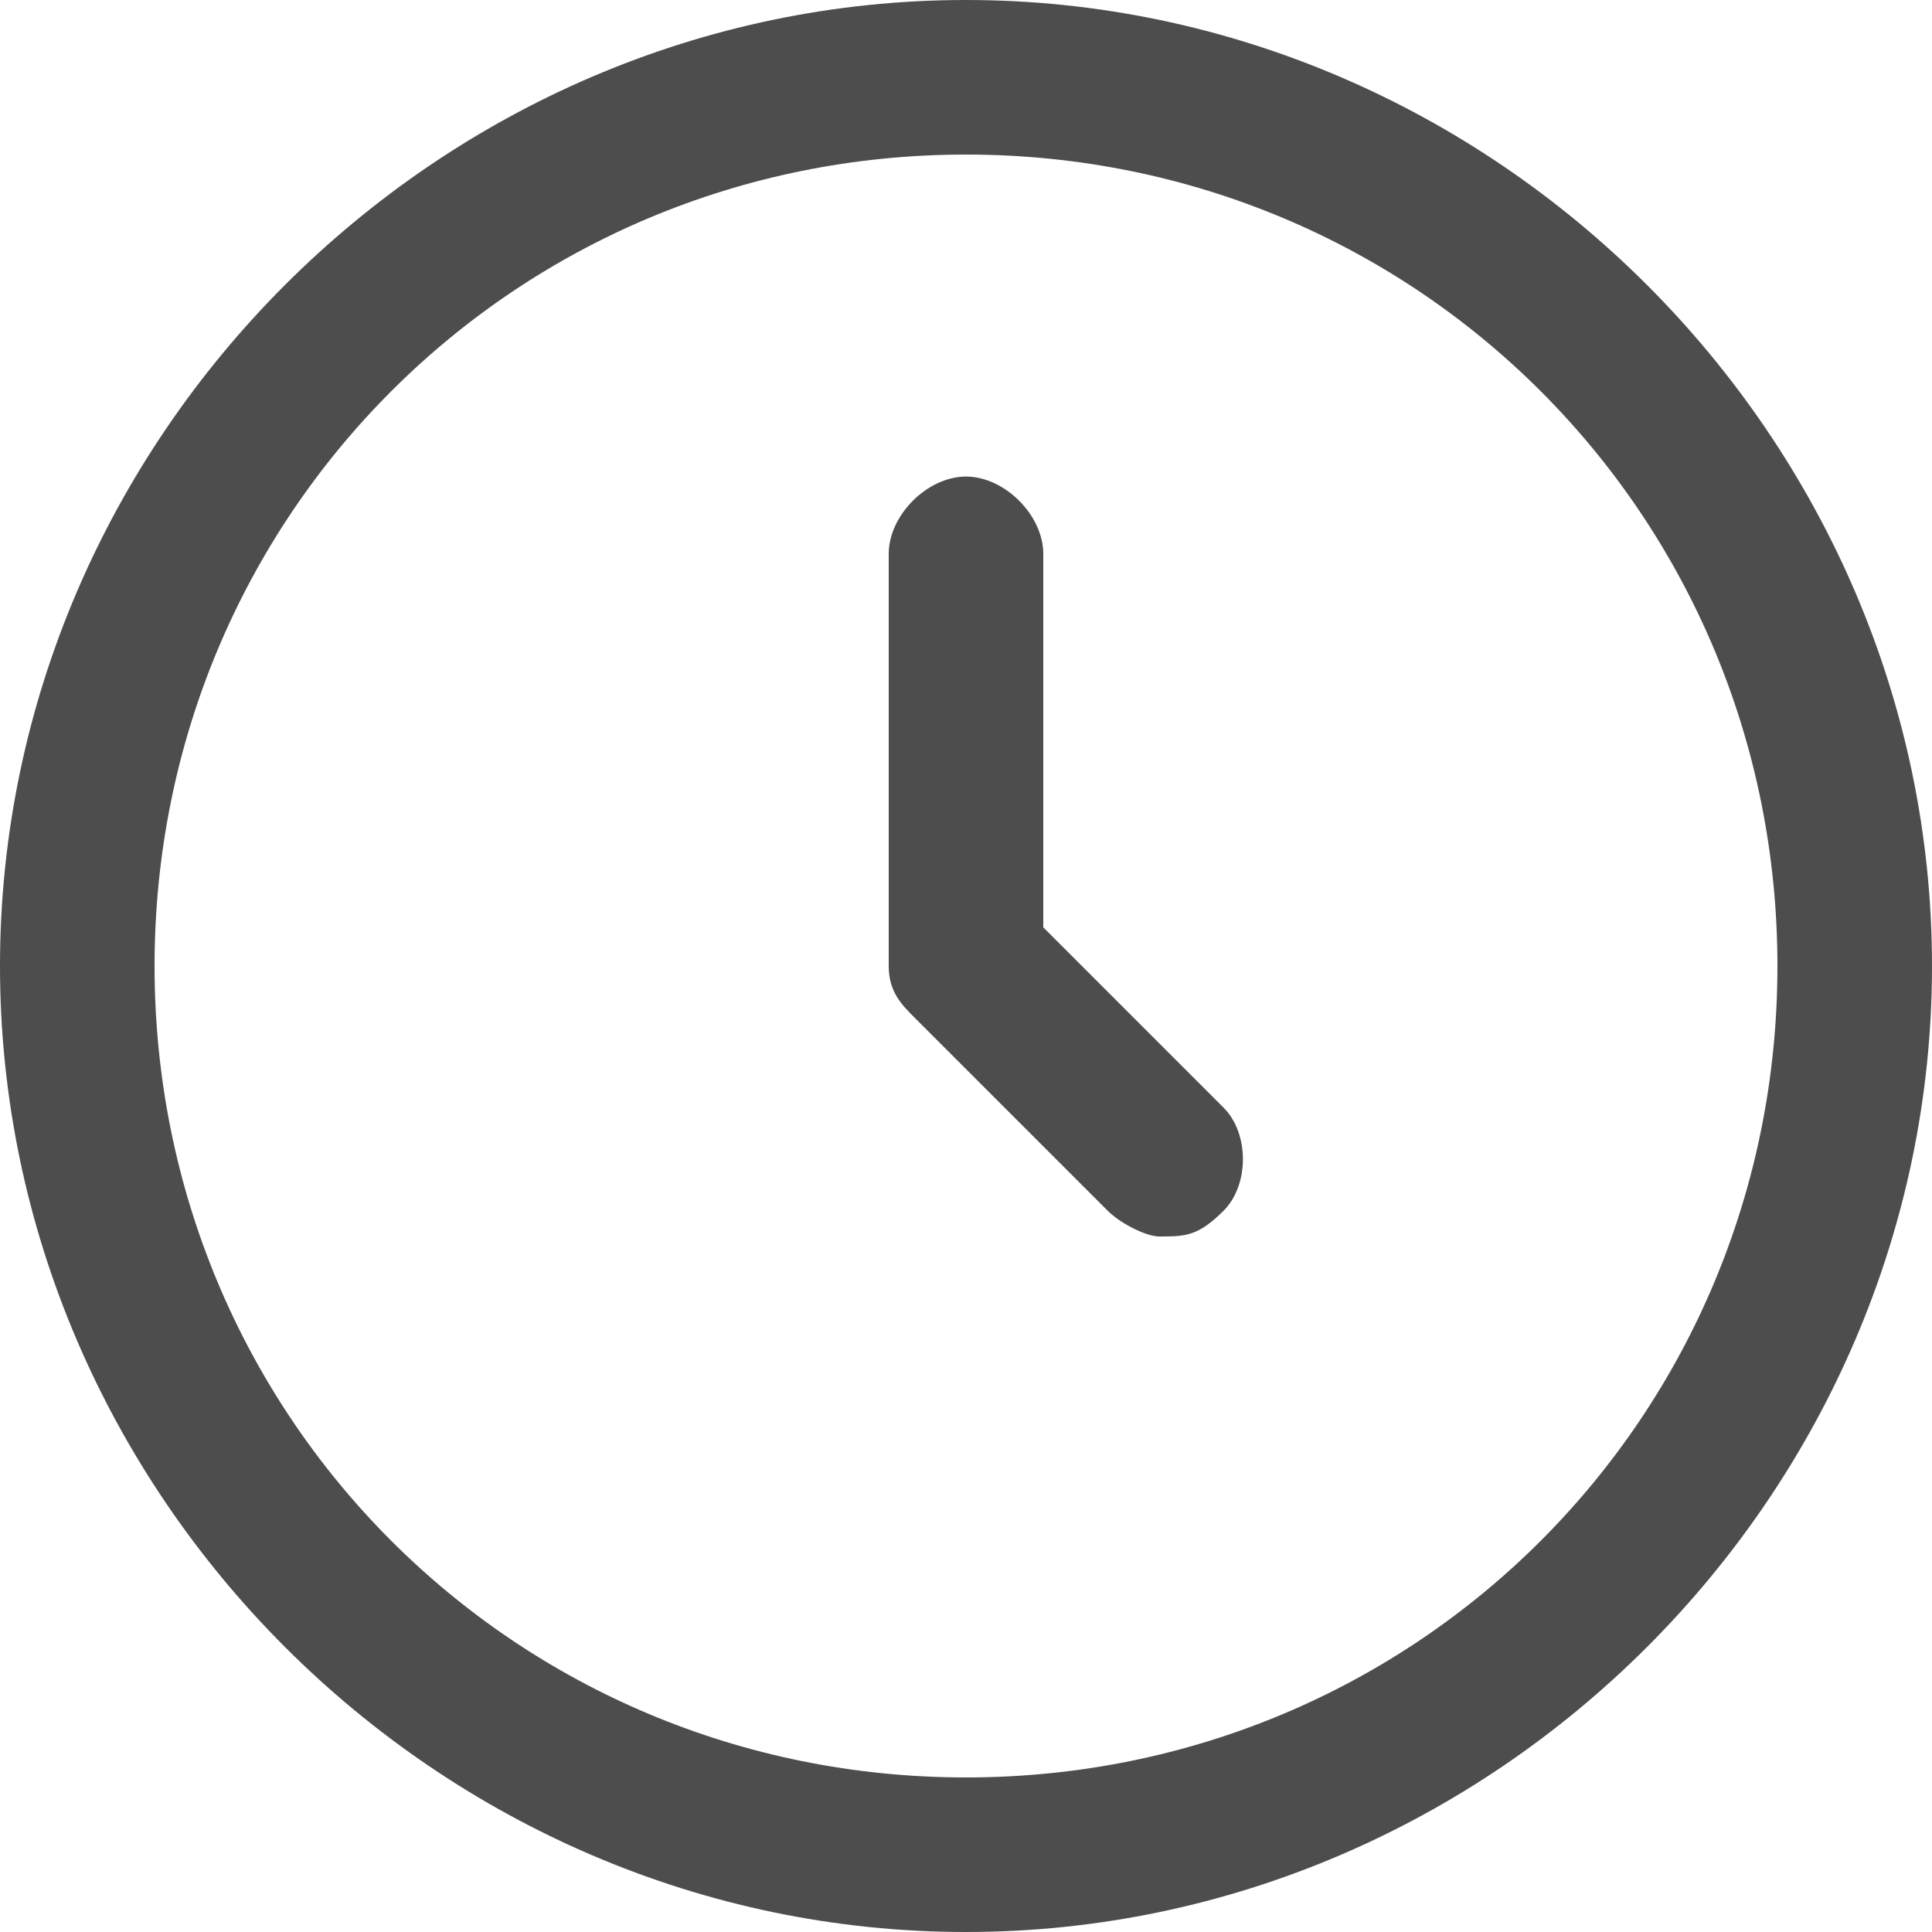
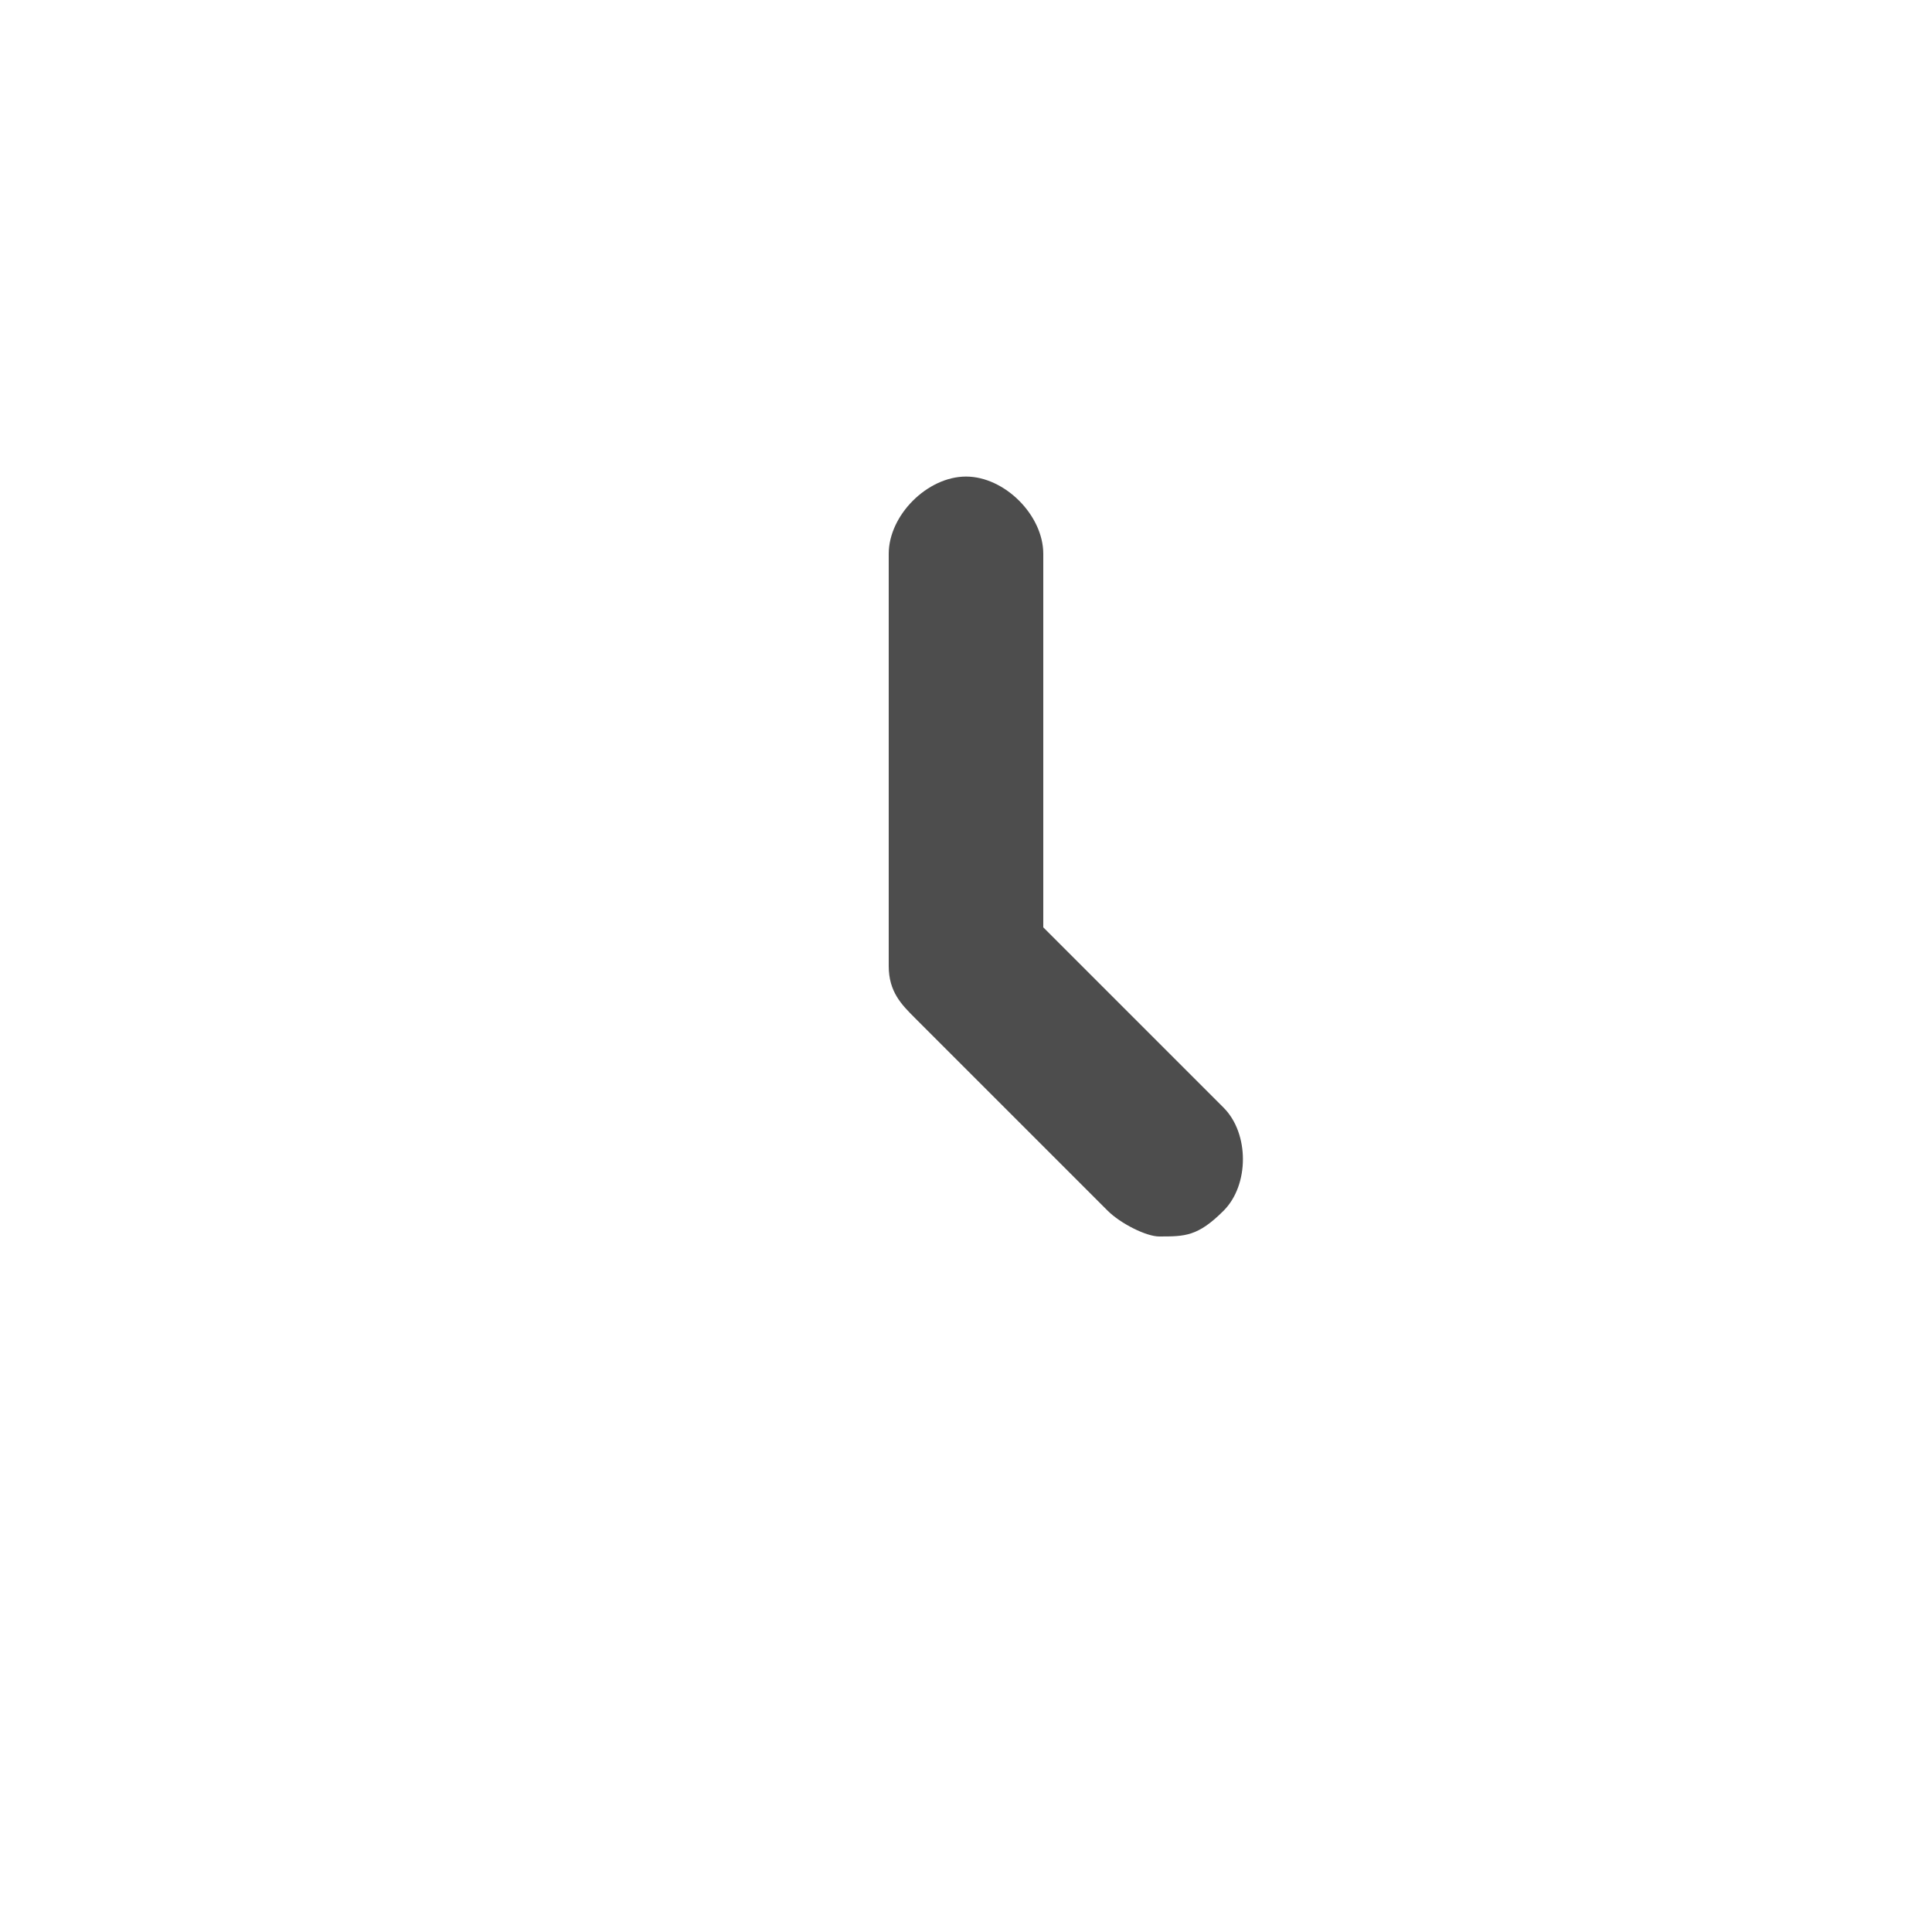
<svg xmlns="http://www.w3.org/2000/svg" version="1.1" id="_レイヤー_2" x="0" y="0" viewBox="0 0 15 15" style="enable-background:new 0 0 15 15" xml:space="preserve">
  <style>.st0{fill:#4d4d4d}</style>
-   <path class="st0" d="M7.5 15C3.4 15 0 11.6 0 7.5S3.4 0 7.5 0 15 3.4 15 7.5 11.6 15 7.5 15zm0-13.8C4 1.2 1.2 4 1.2 7.5s2.8 6.3 6.3 6.3 6.3-2.8 6.3-6.3S11 1.2 7.5 1.2z" />
  <path class="st0" d="M9 9.6c-.1 0-.3-.1-.4-.2L7.1 7.9c-.1-.1-.2-.2-.2-.4V4.3c0-.3.3-.6.6-.6s.6.3.6.6v2.9l1.4 1.4c.2.2.2.6 0 .8-.2.2-.3.2-.5.2z" />
</svg>